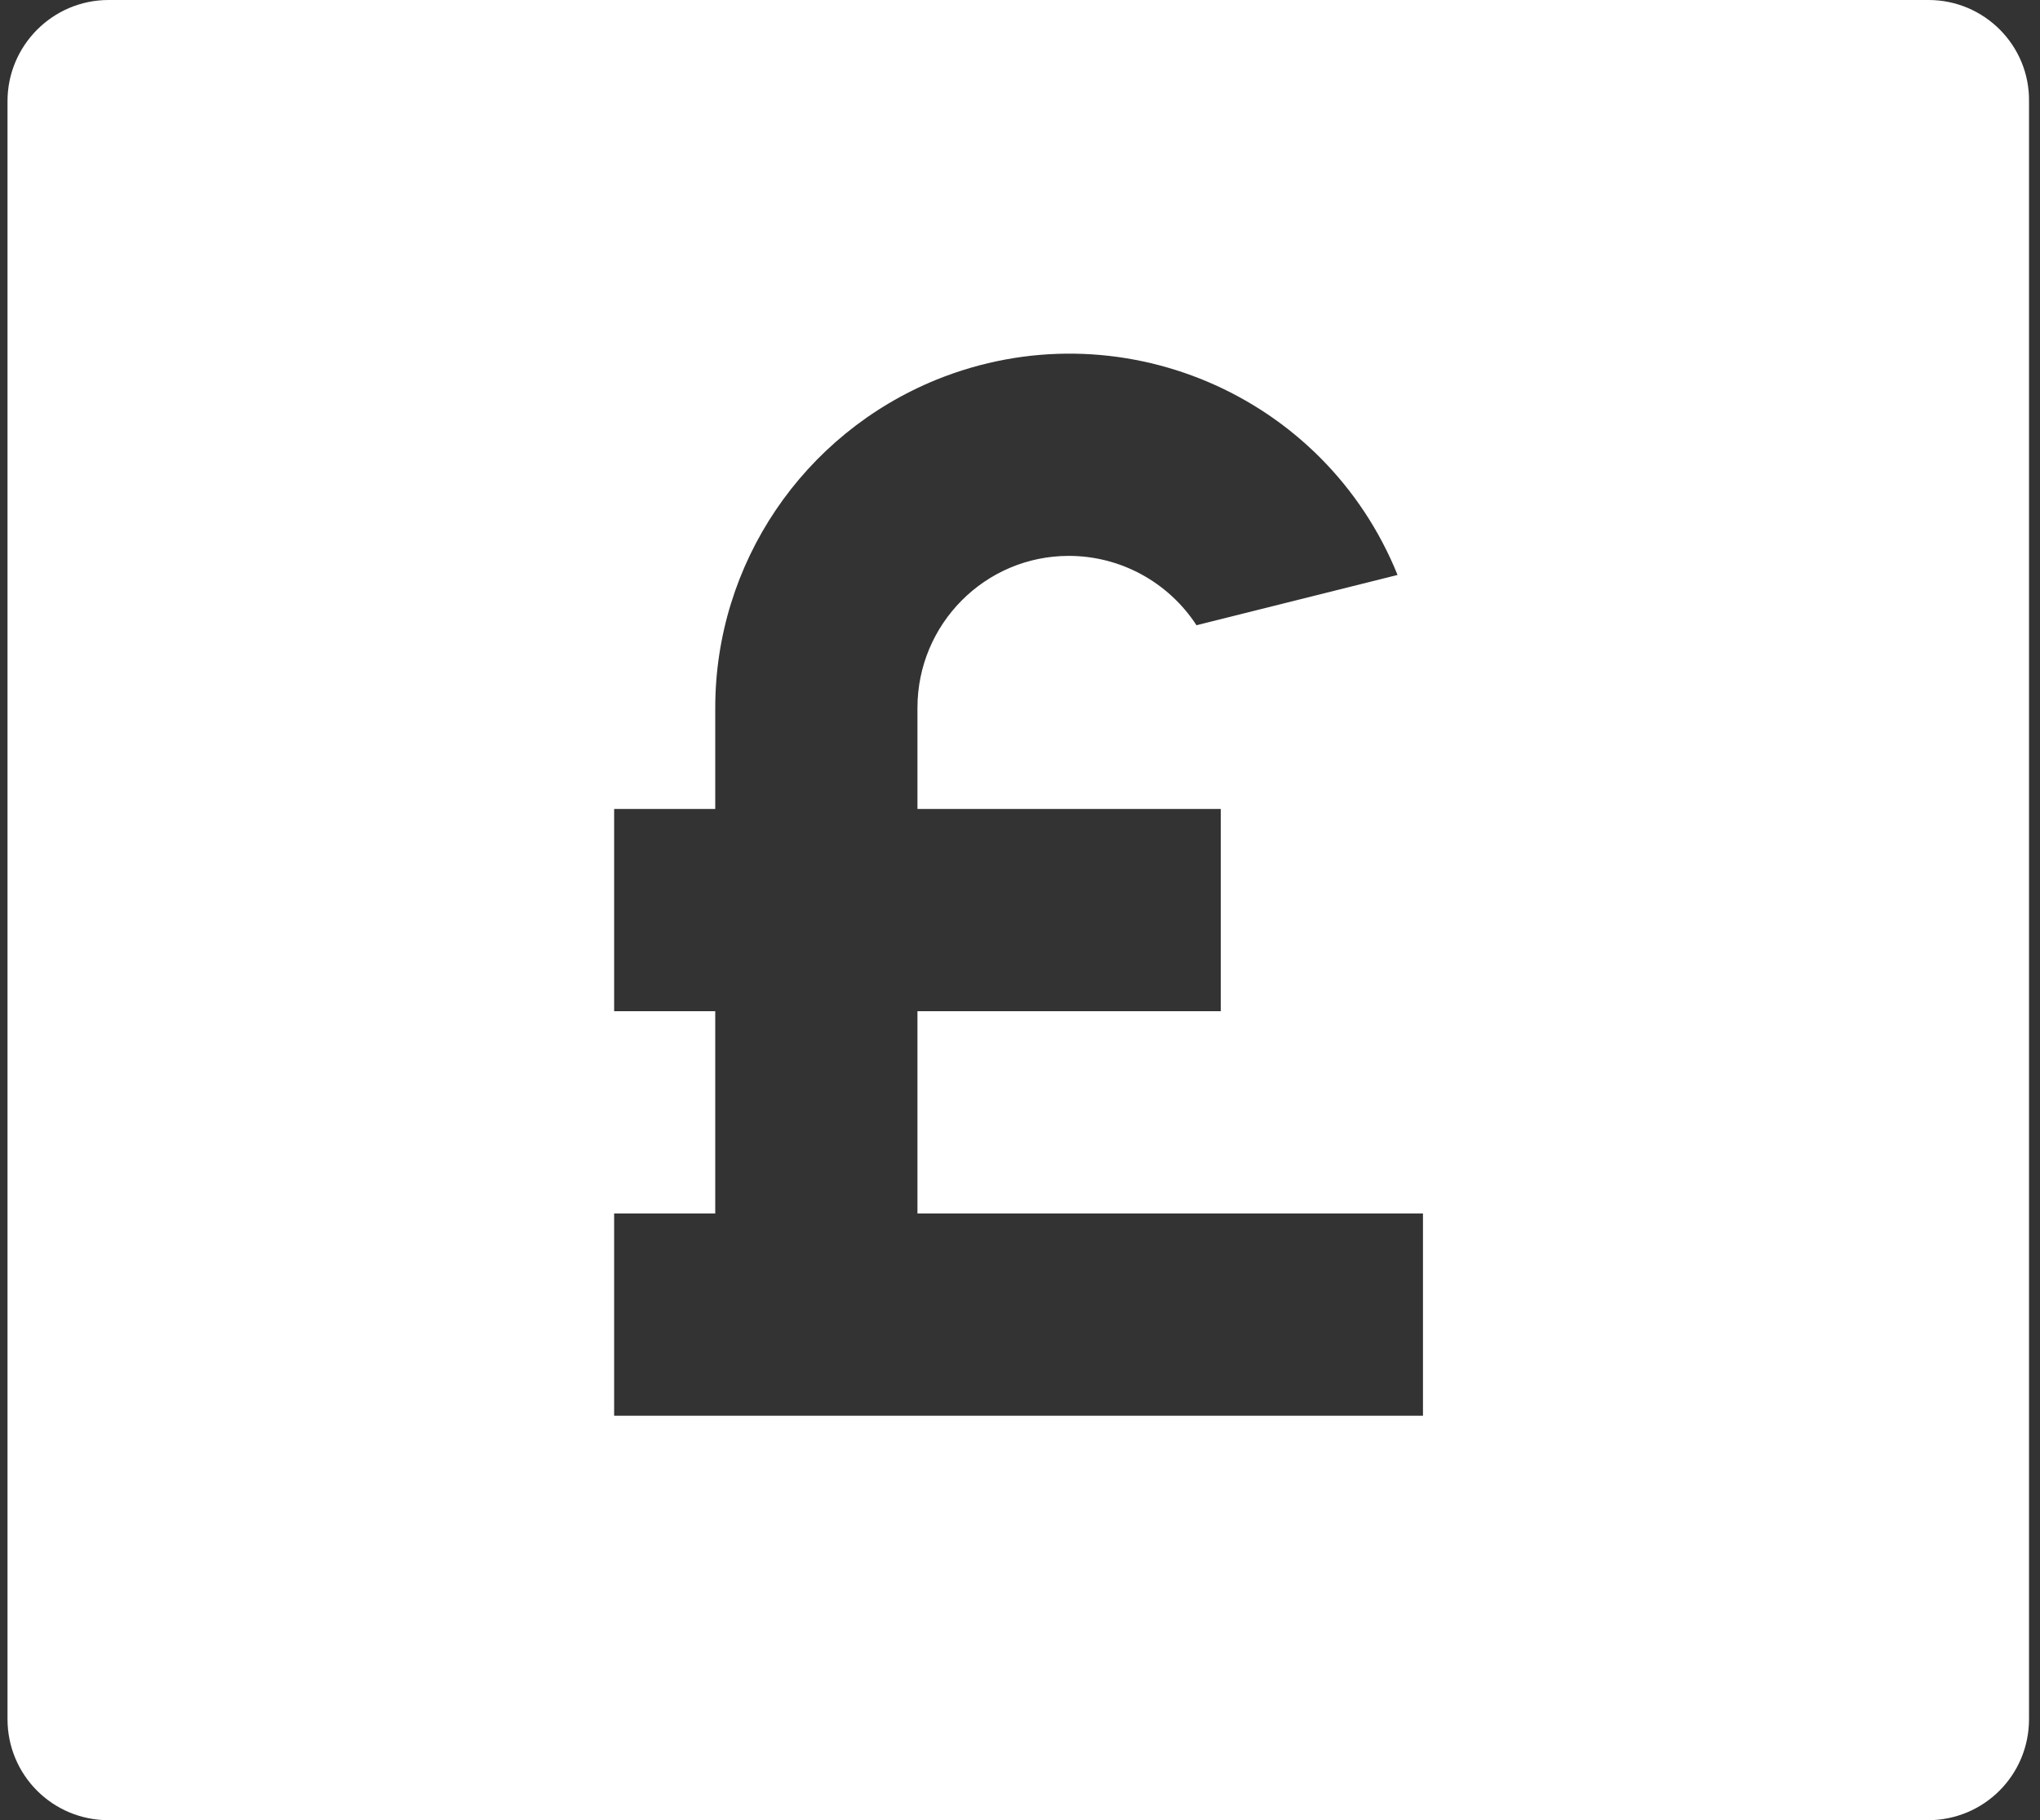
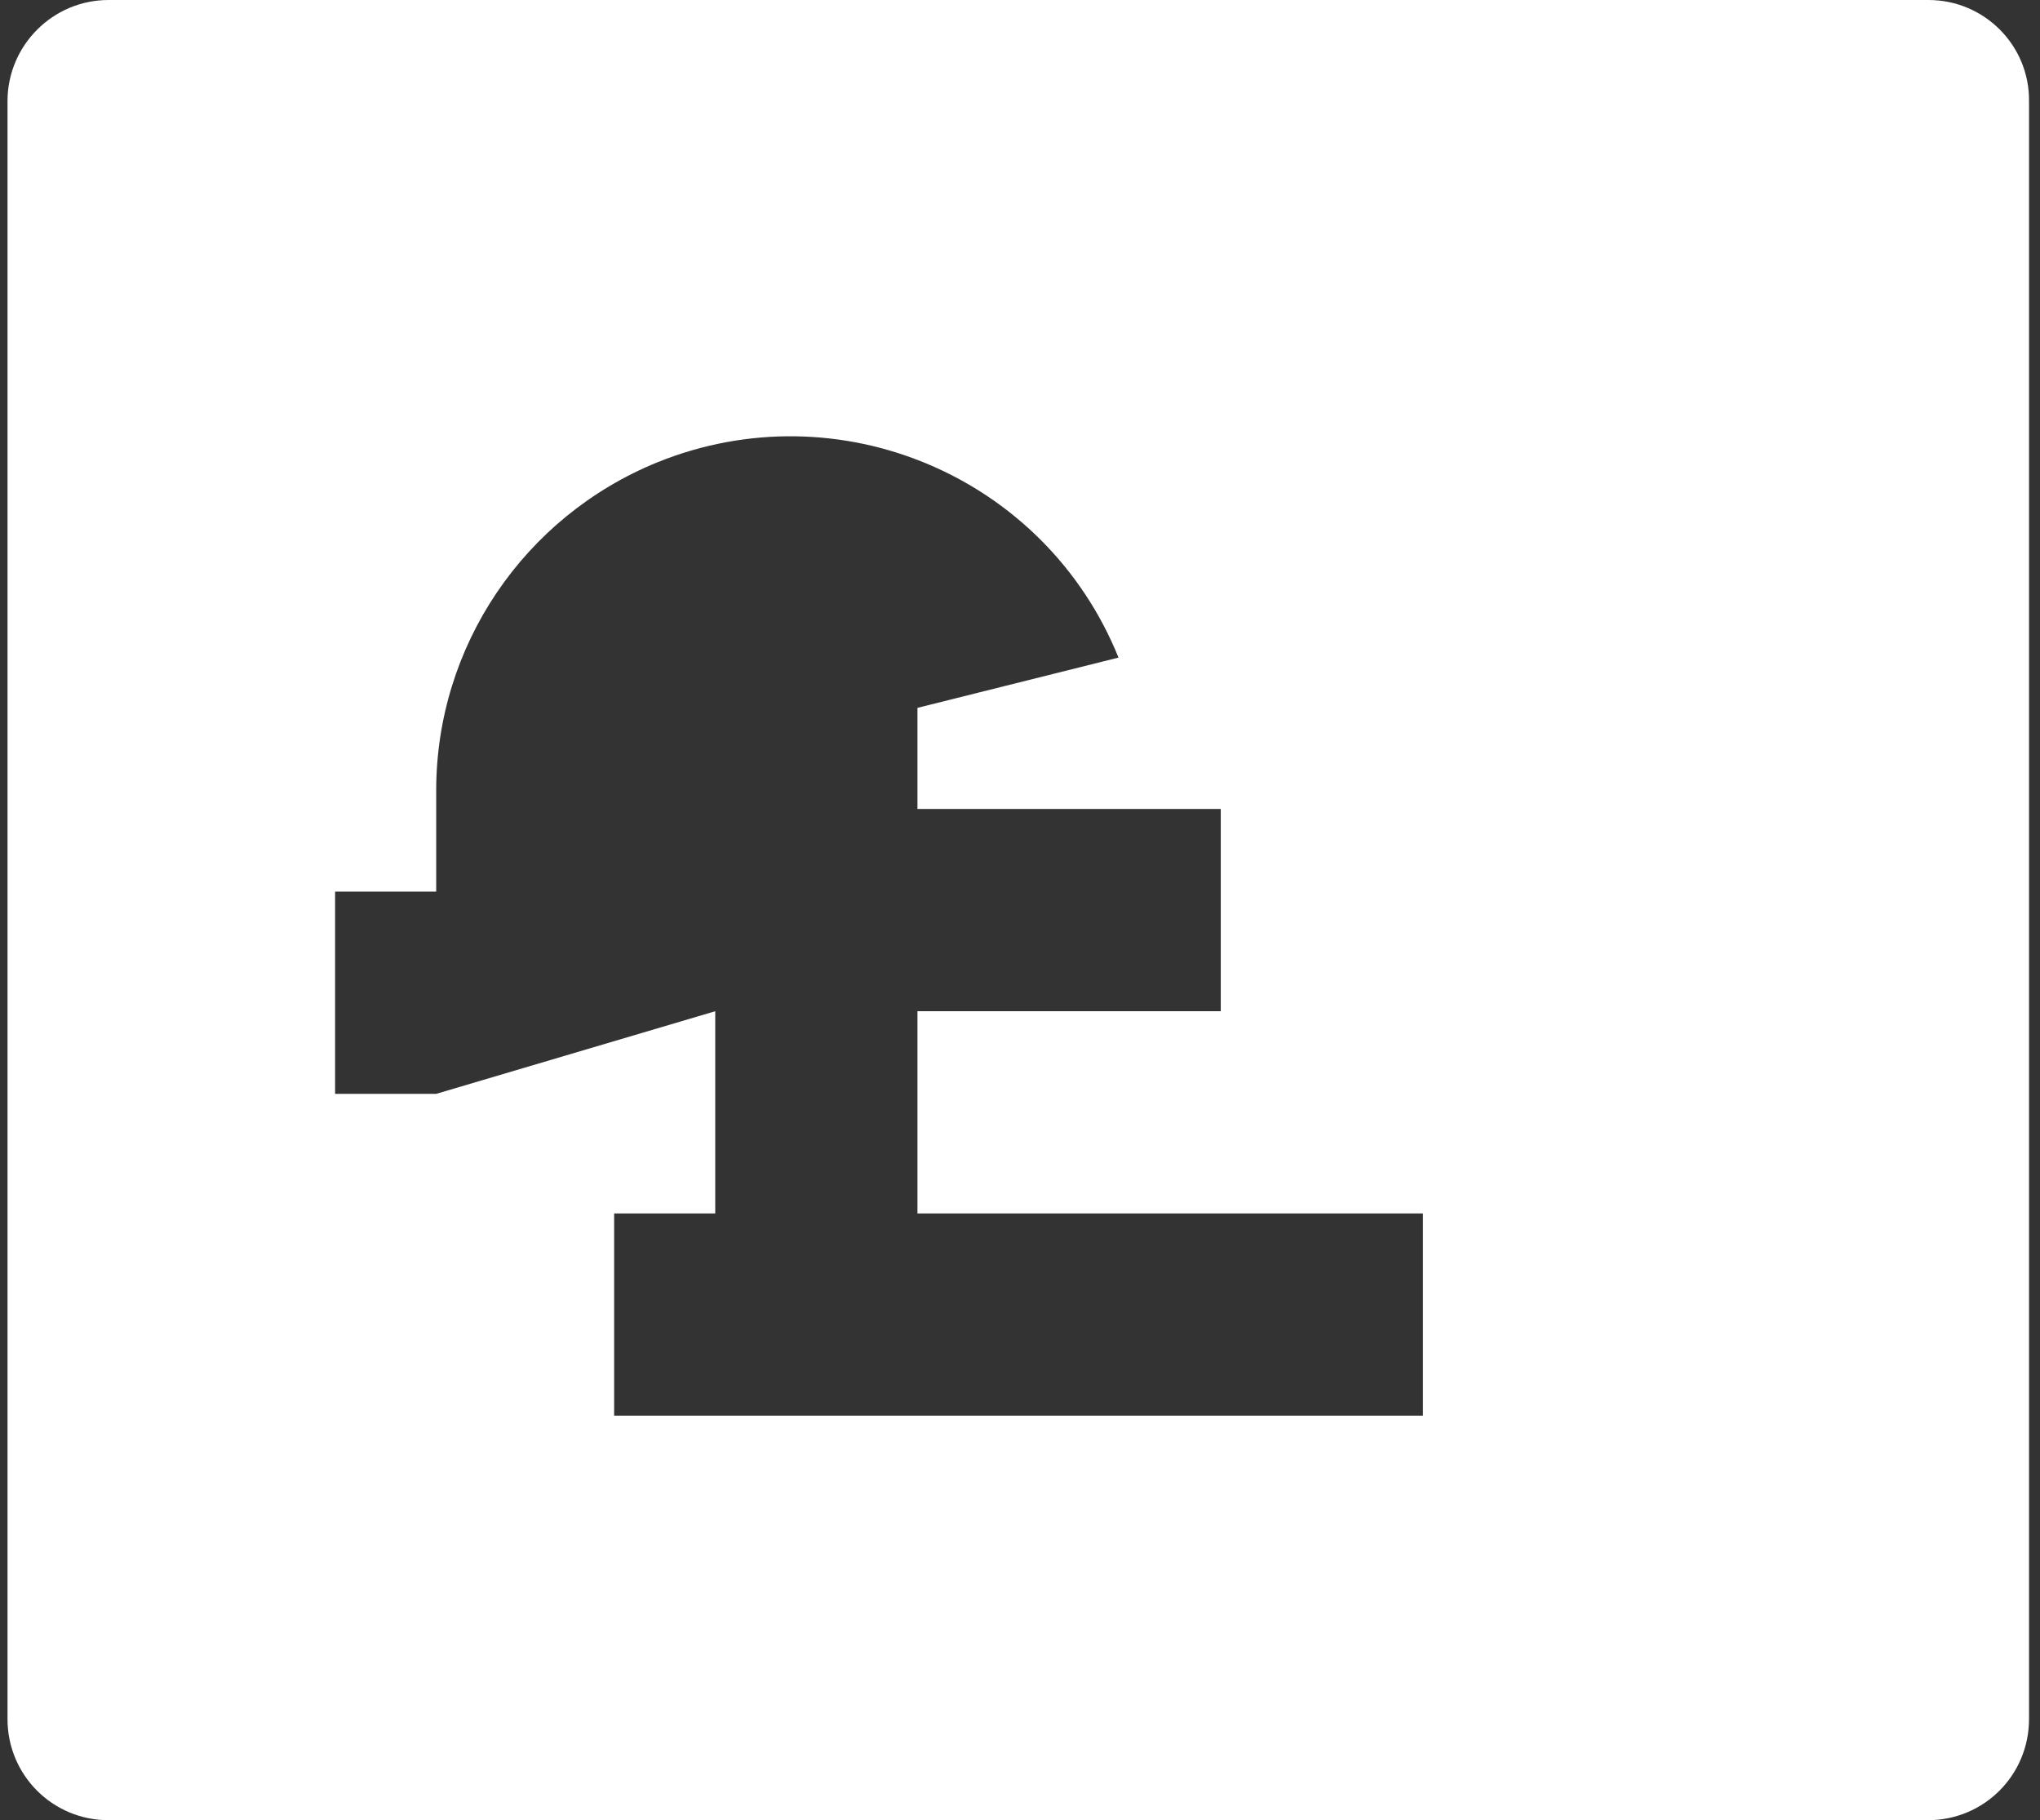
<svg xmlns="http://www.w3.org/2000/svg" id="Layer_1" version="1.1" viewBox="0 0 35.31 31.5">
  <rect x="0" y="0" width="35.31" height="31.5" fill="#333333" stroke="none" />
  <defs>
    <style>
      .st0 {
        fill: #fff;
      }
    </style>
  </defs>
-   <path id="ri--money-pound-box-fill" class="st0" d="M1.88,0h31.5c.97,0,1.75.79,1.74,1.75v28c0,.97-.78,1.75-1.75,1.75H1.88c-.97,0-1.75-.78-1.75-1.75V1.75C.13.79.91,0,1.88,0,1.88,0,1.88,0,1.88,0M12.38,17.5v3.5h-1.75v3.5h14v-3.5h-8.75v-3.5h5.25v-3.5h-5.25v-1.75c0-1.45,1.17-2.63,2.62-2.63.89,0,1.72.45,2.21,1.2l3.48-.87c-1.27-3.14-4.84-4.65-7.98-3.38-2.31.94-3.83,3.18-3.83,5.68v1.75h-1.75v3.5h1.75Z" />
+   <path id="ri--money-pound-box-fill" class="st0" d="M1.88,0h31.5c.97,0,1.75.79,1.74,1.75v28c0,.97-.78,1.75-1.75,1.75H1.88c-.97,0-1.75-.78-1.75-1.75V1.75C.13.79.91,0,1.88,0,1.88,0,1.88,0,1.88,0M12.38,17.5v3.5h-1.75v3.5h14v-3.5h-8.75v-3.5h5.25v-3.5h-5.25v-1.75l3.48-.87c-1.27-3.14-4.84-4.65-7.98-3.38-2.31.94-3.83,3.18-3.83,5.68v1.75h-1.75v3.5h1.75Z" />
</svg>